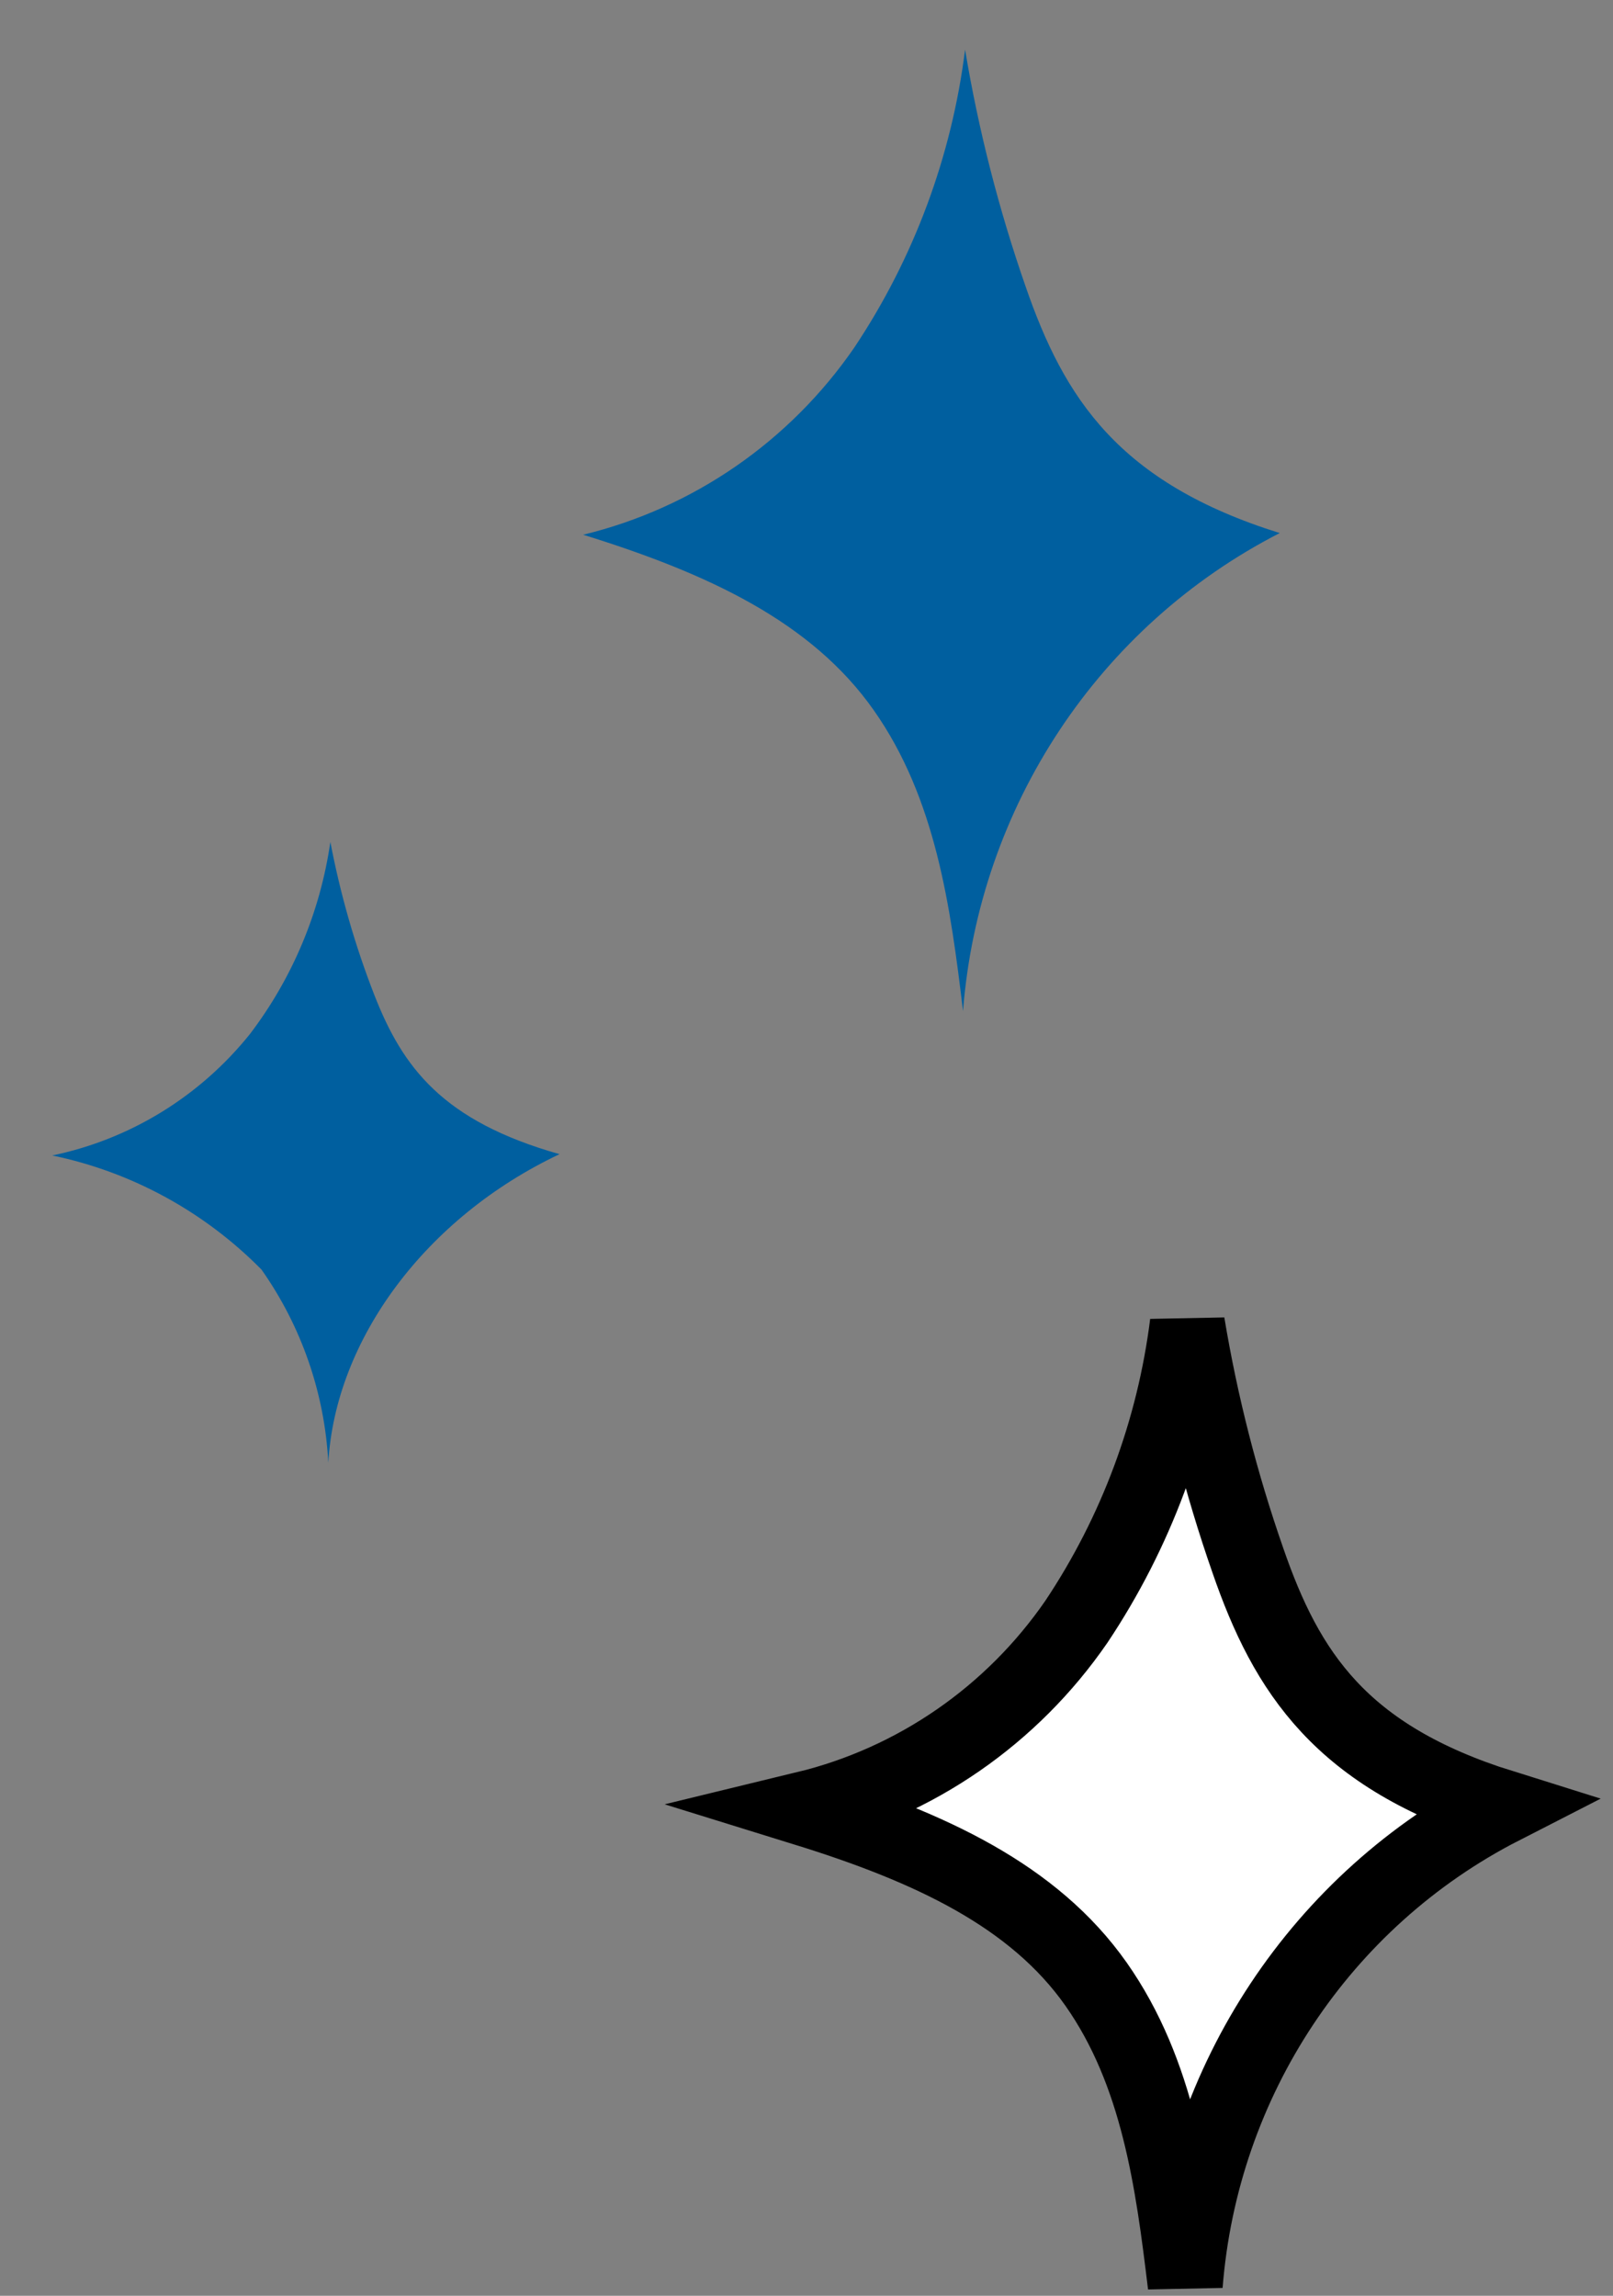
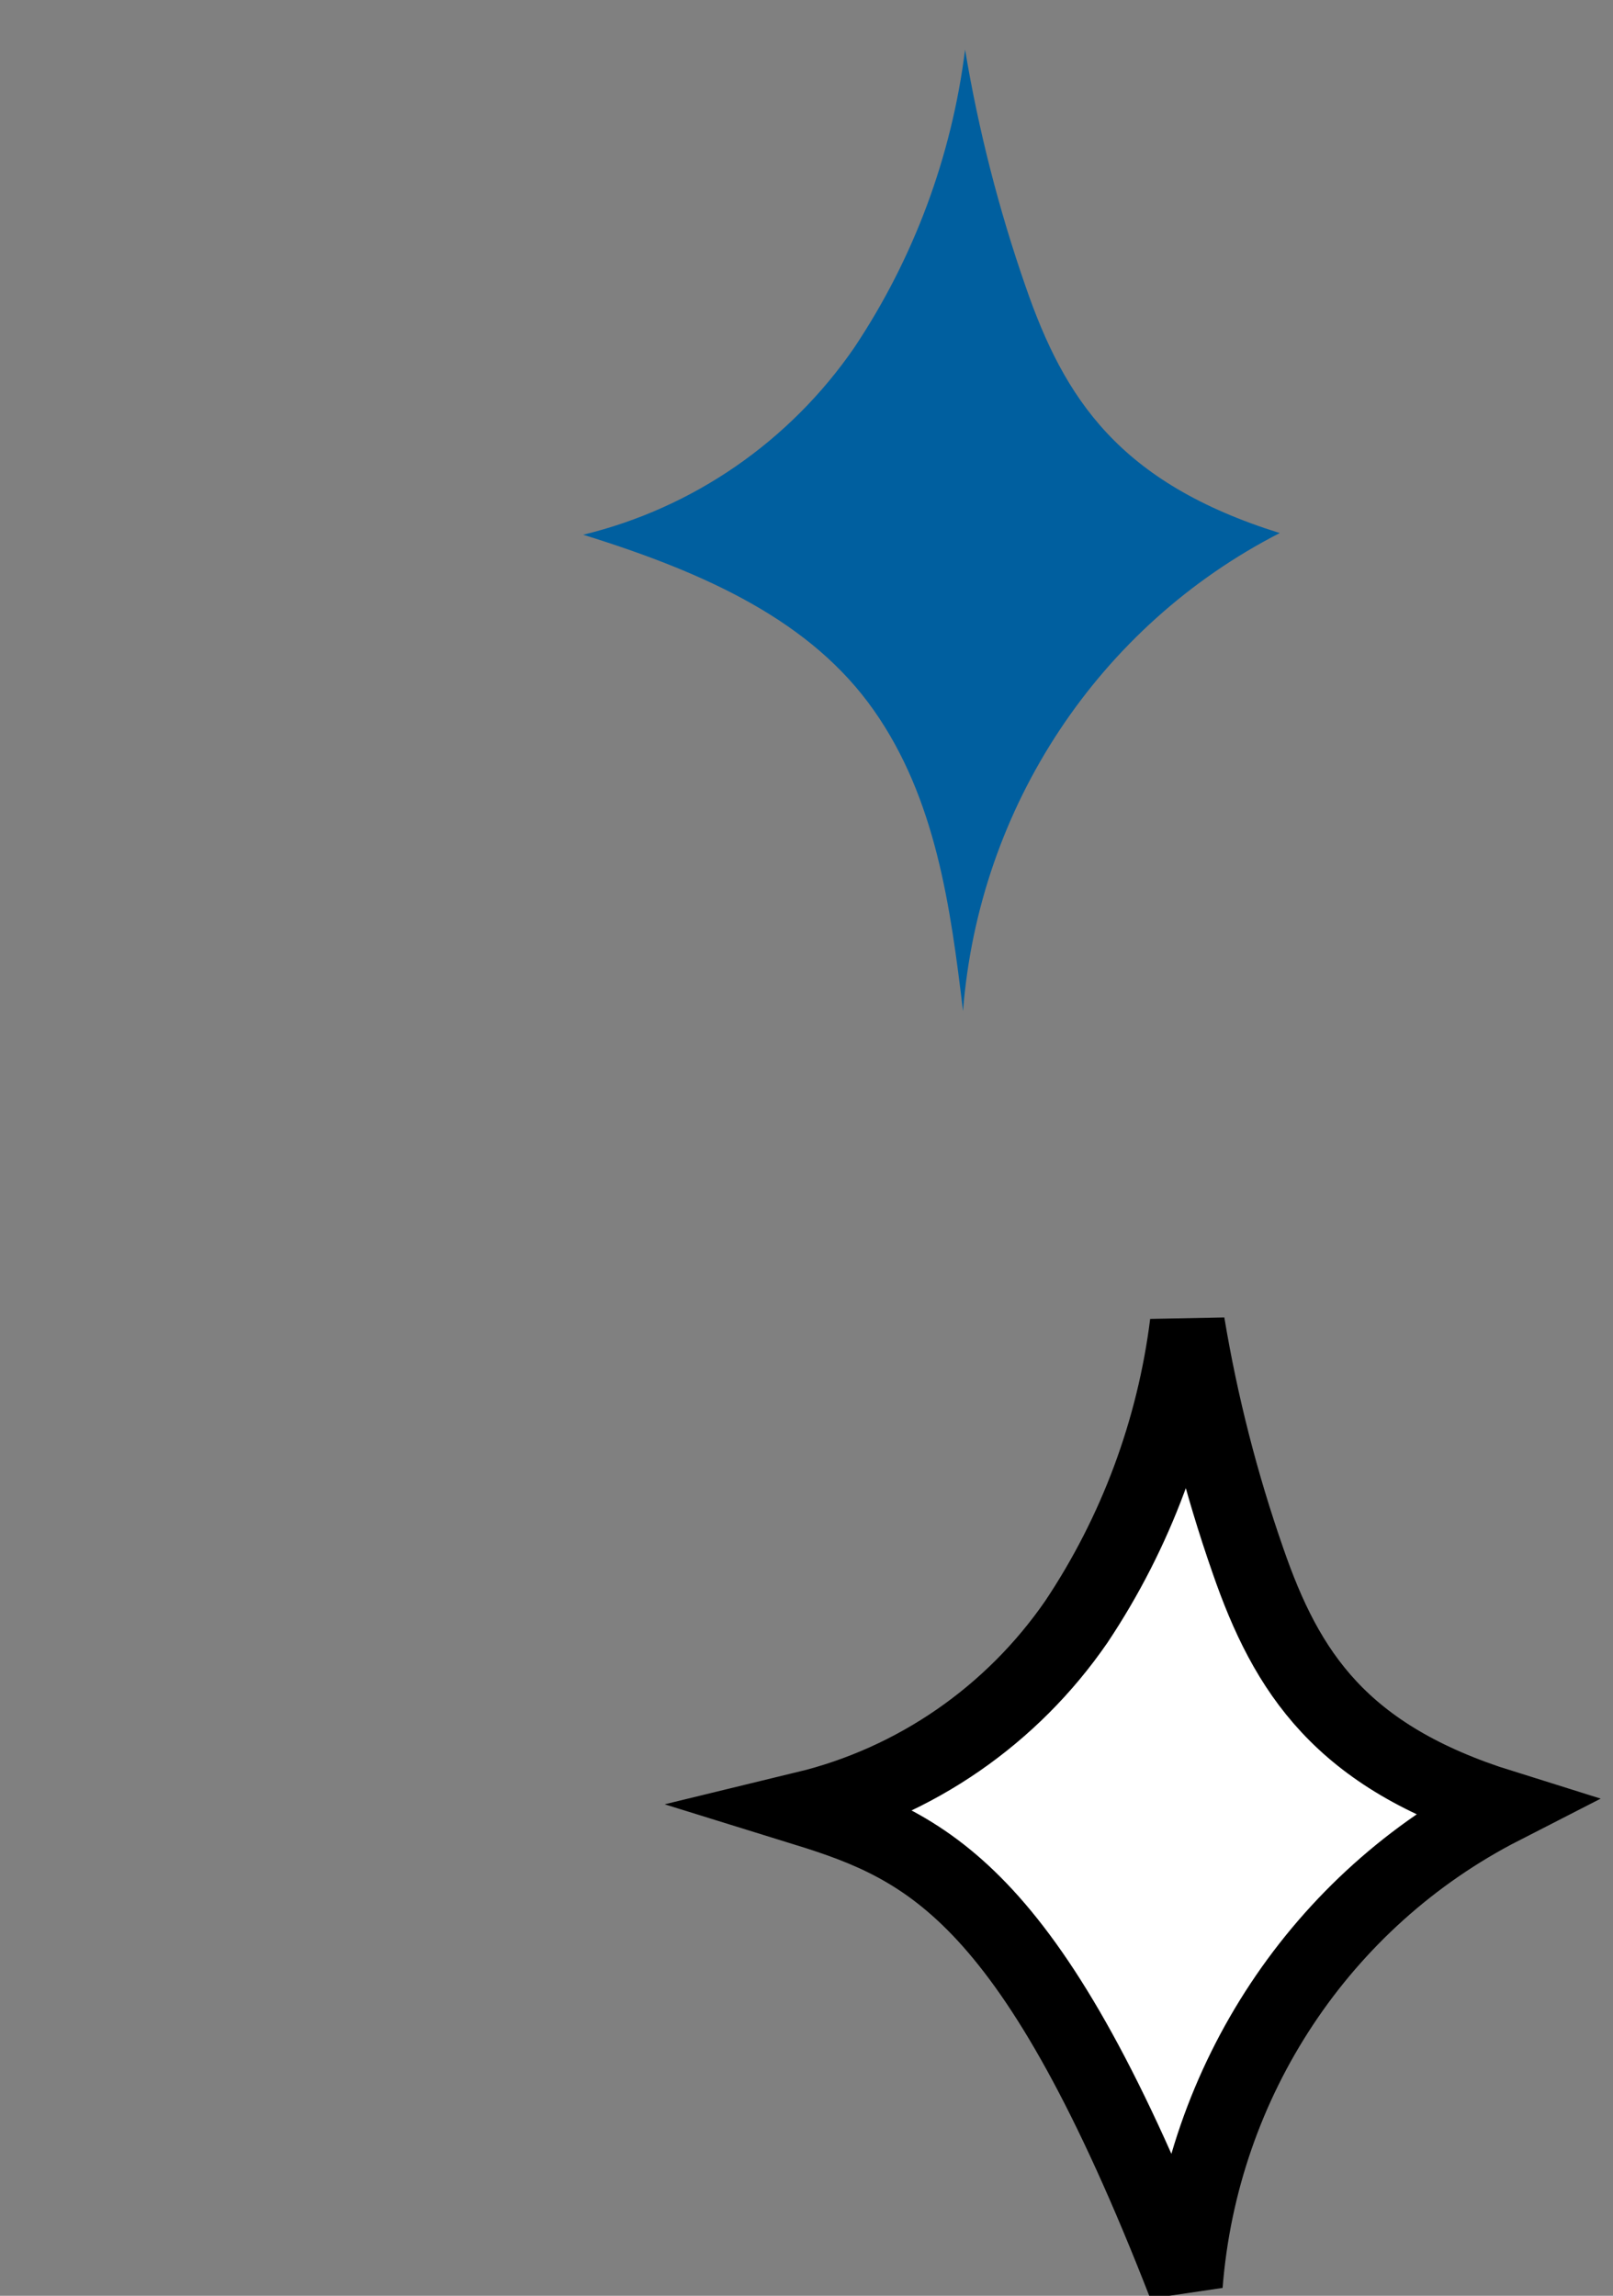
<svg xmlns="http://www.w3.org/2000/svg" width="26" height="37" viewBox="0 0 26 37" fill="none">
  <rect x="0" y="0" width="26" height="37" fill="#808080" stroke="none" />
  <path d="M9.4 8.618C11.173 8.188 12.728 7.115 13.77 5.602C14.729 4.165 15.341 2.52 15.556 0.8C15.773 2.1 16.1 3.378 16.533 4.621C17.155 6.42 18.032 7.78 20.628 8.591C17.714 10.084 15.779 13.003 15.523 16.295C15.322 14.624 15.088 12.873 14.084 11.446C13.081 10.018 11.408 9.241 9.4 8.618Z" fill="#005F9F" />
-   <path d="M12.983 29.15C14.756 28.72 16.311 27.646 17.352 26.134C18.311 24.696 18.923 23.052 19.139 21.331C19.355 22.631 19.682 23.91 20.116 25.153C20.738 26.952 21.614 28.311 24.211 29.123C21.296 30.615 19.362 33.534 19.105 36.826C18.904 35.156 18.67 33.404 17.667 31.977C16.663 30.55 14.99 29.772 12.983 29.15Z" fill="white" stroke="black" stroke-width="1.208" />
-   <path d="M0.842 18.622C2.096 18.362 3.221 17.671 4.027 16.667C4.715 15.764 5.162 14.697 5.325 13.569C5.486 14.413 5.723 15.239 6.035 16.038C6.49 17.201 7.132 18.067 9.019 18.601C6.858 19.623 5.406 21.591 5.292 23.572C5.233 22.453 4.859 21.374 4.215 20.461C3.293 19.527 2.121 18.887 0.842 18.622Z" fill="#005F9F" />
+   <path d="M12.983 29.15C14.756 28.72 16.311 27.646 17.352 26.134C18.311 24.696 18.923 23.052 19.139 21.331C19.355 22.631 19.682 23.91 20.116 25.153C20.738 26.952 21.614 28.311 24.211 29.123C21.296 30.615 19.362 33.534 19.105 36.826C16.663 30.55 14.99 29.772 12.983 29.15Z" fill="white" stroke="black" stroke-width="1.208" />
</svg>